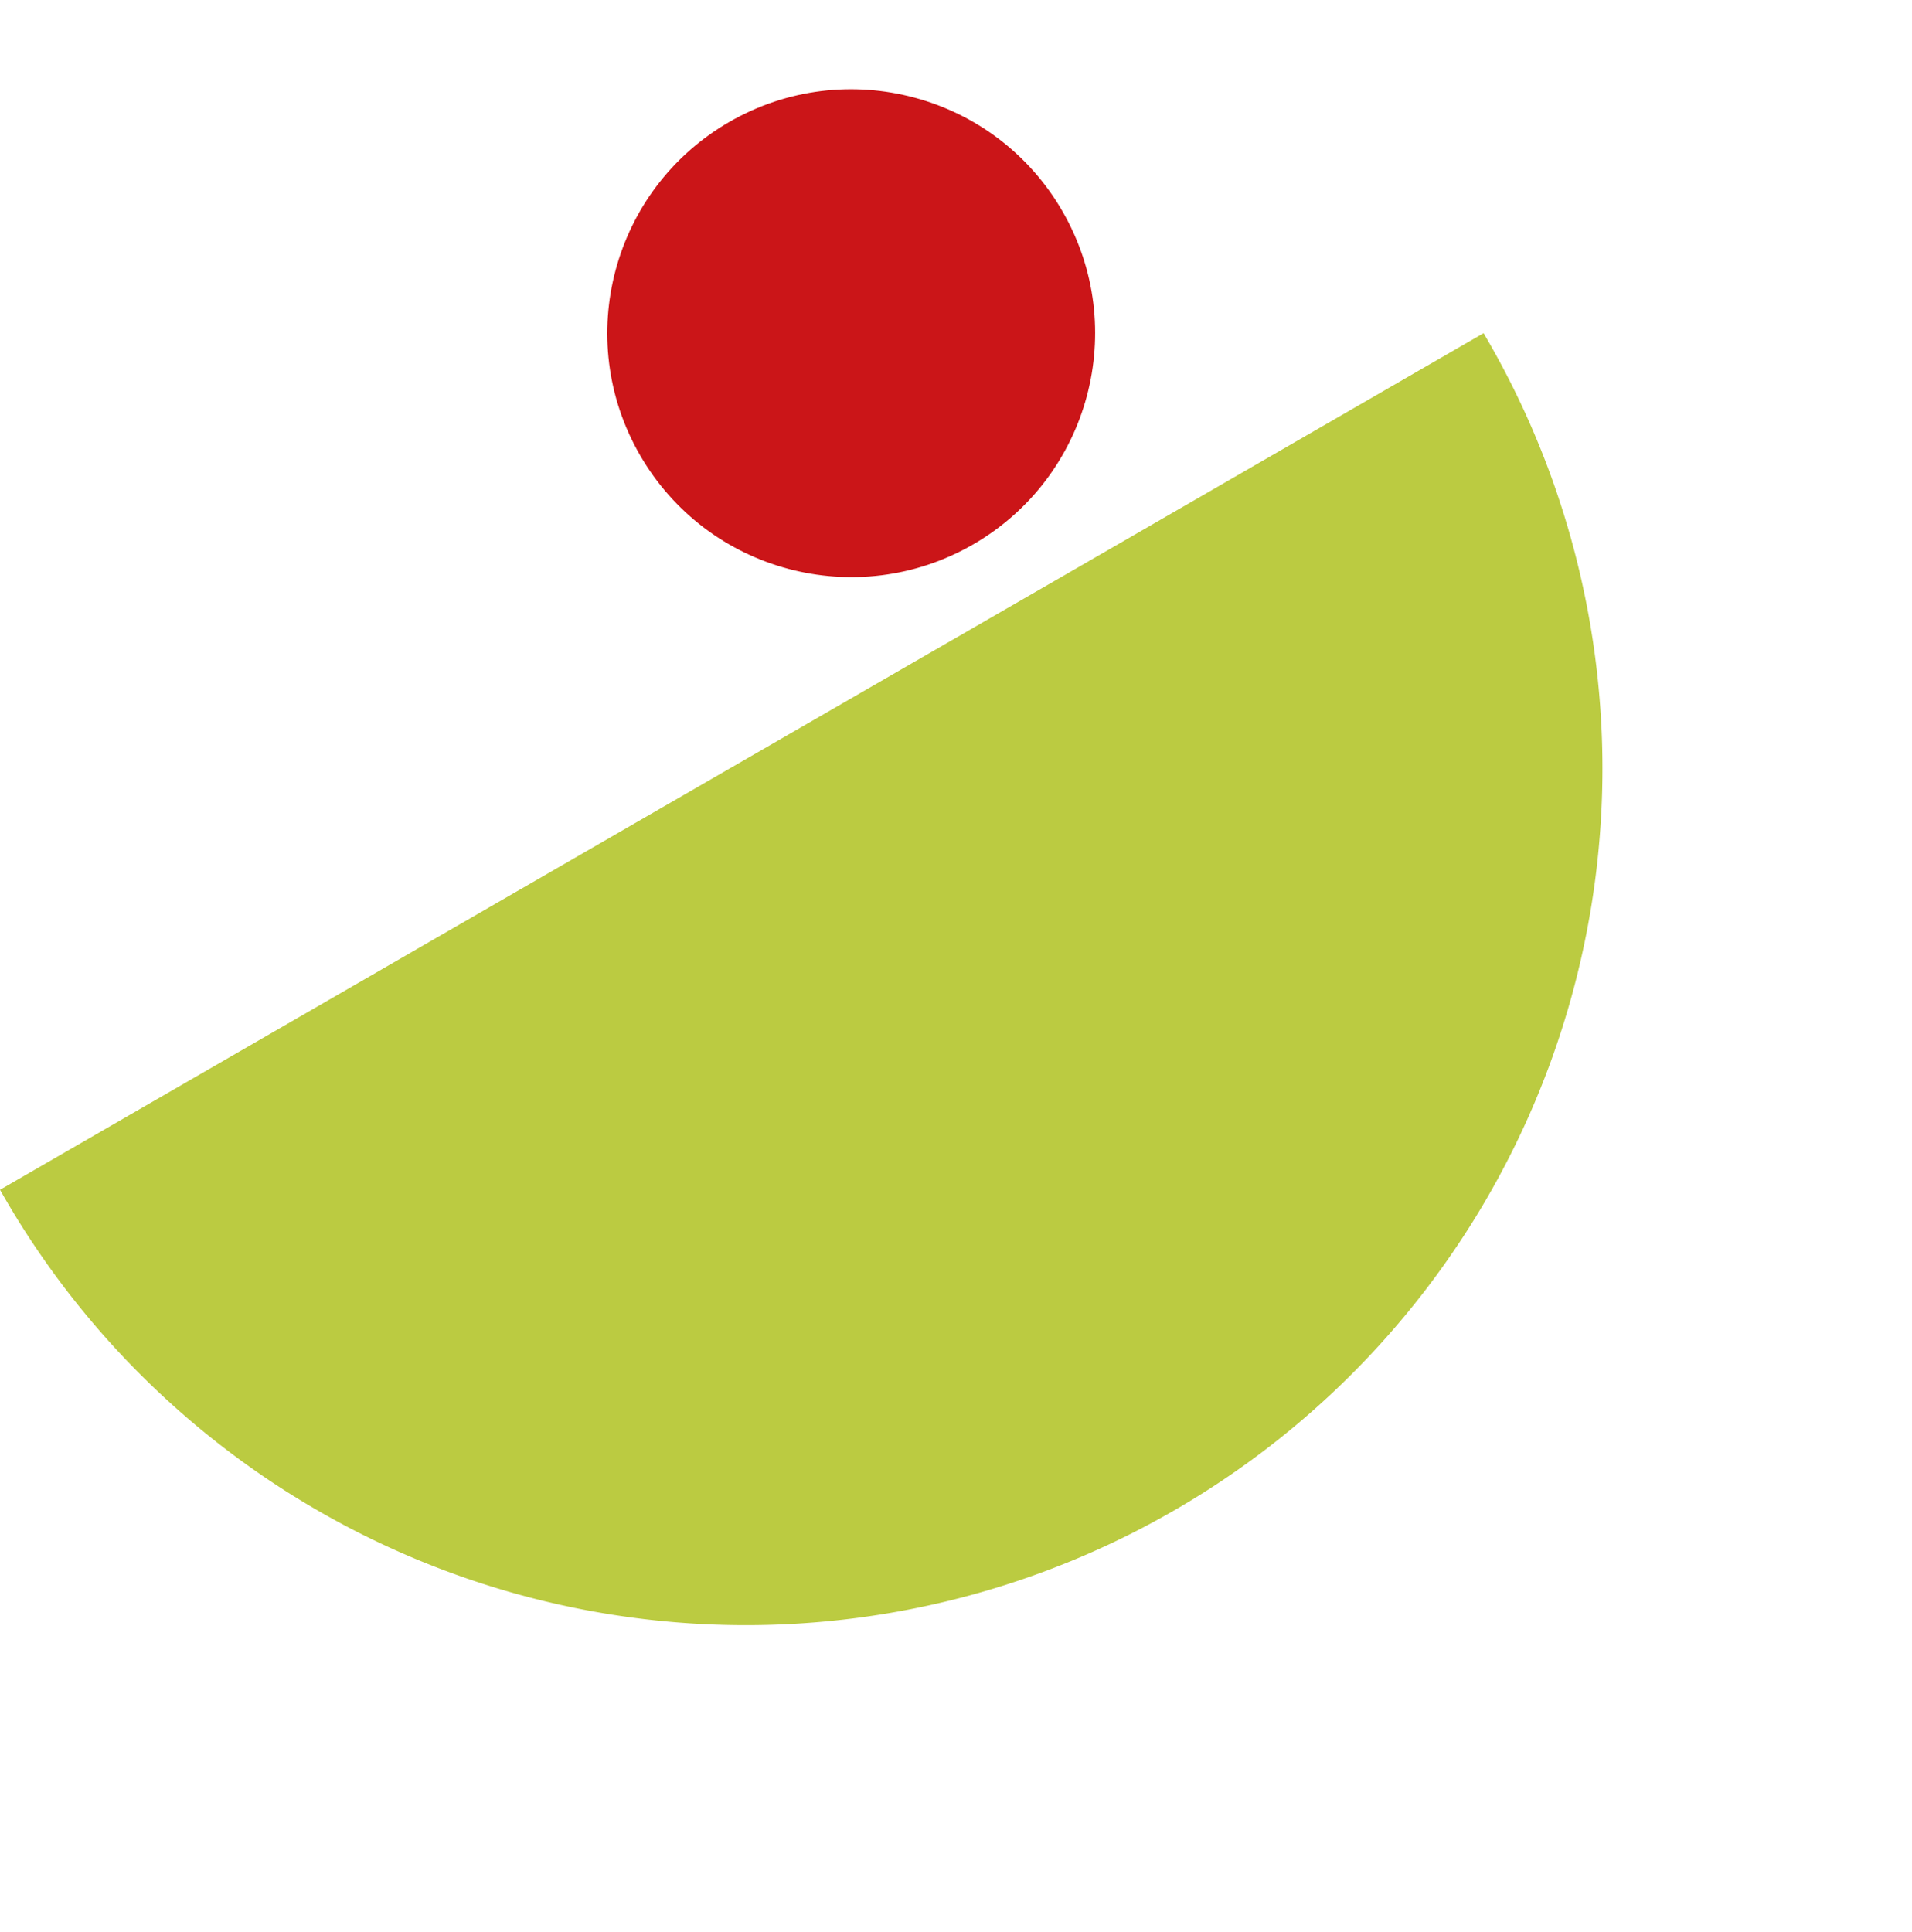
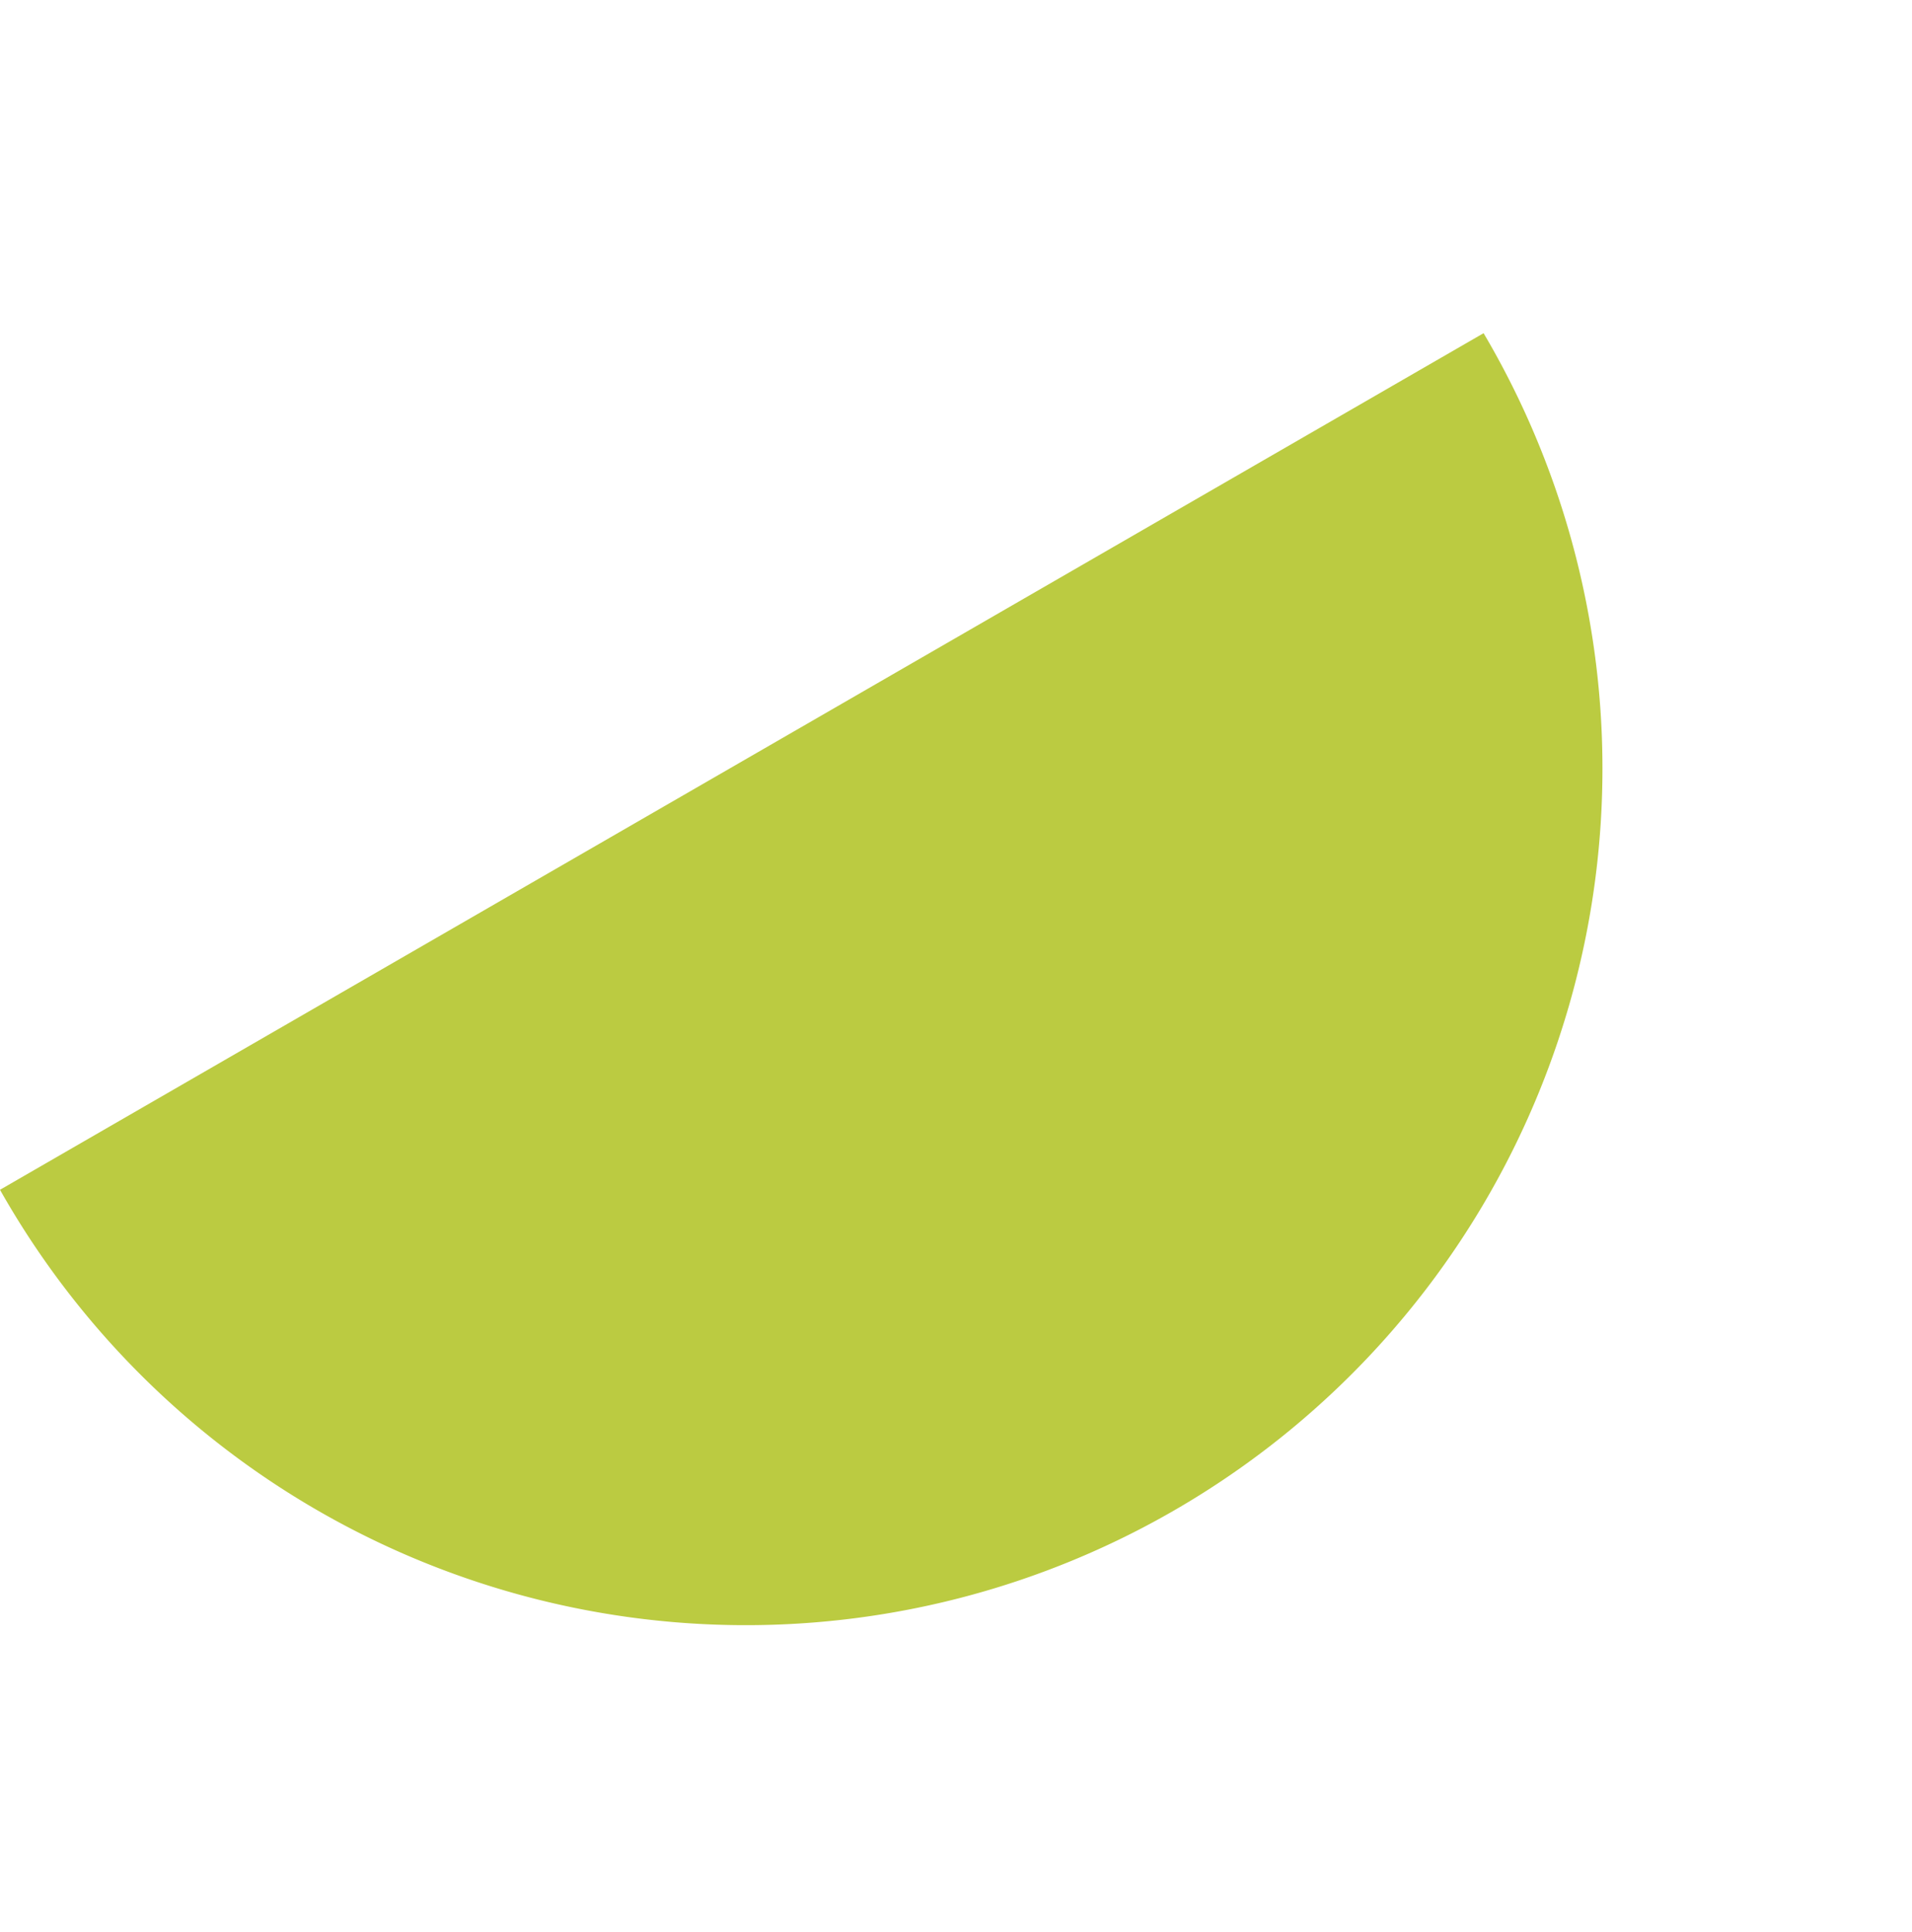
<svg xmlns="http://www.w3.org/2000/svg" width="173.435" height="175.226" viewBox="0 0 173.435 175.226">
  <g id="Group_5455" data-name="Group 5455" transform="translate(-1442.565 -6304.922)">
-     <ellipse id="Ellipse_64" data-name="Ellipse 64" cx="22.123" cy="22.123" rx="22.123" ry="22.123" transform="translate(1489.557 6327.045) rotate(-30)" fill="#cb1518" />
-     <path id="Path_823" data-name="Path 823" d="M155.393,77.721A77.7,77.7,0,1,0,0,77.721Z" transform="translate(1616 6402.452) rotate(150)" fill="#bbcb41" />
+     <path id="Path_823" data-name="Path 823" d="M155.393,77.721A77.7,77.7,0,1,0,0,77.721" transform="translate(1616 6402.452) rotate(150)" fill="#bbcb41" />
  </g>
</svg>